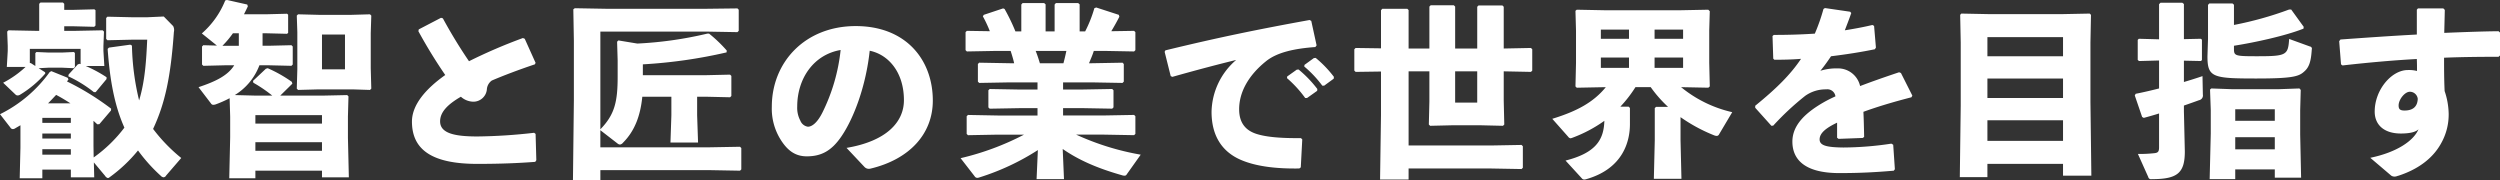
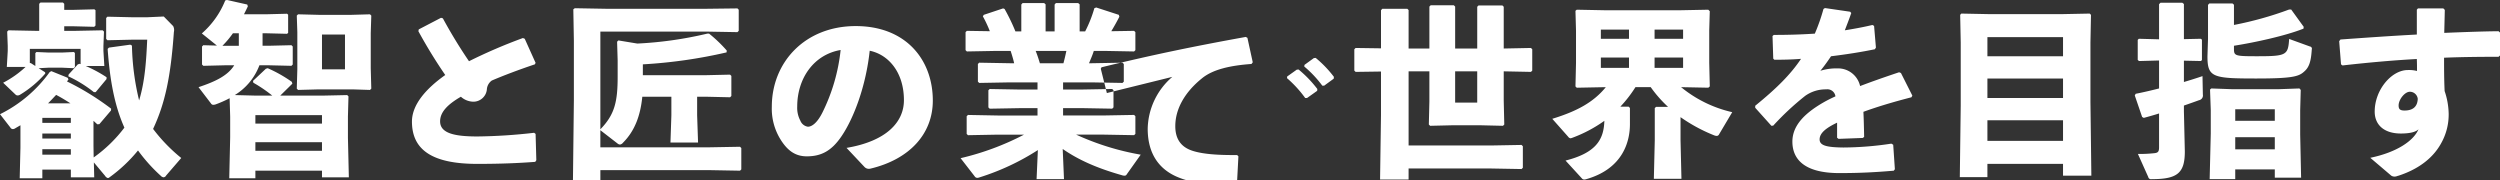
<svg xmlns="http://www.w3.org/2000/svg" height="49" viewBox="0 0 679.406 49" width="679.406">
  <rect x="0" y="0" width="679.406" height="49" fill="#333333" stroke="none" />
-   <path d="m312.029 360.917-4.45-1.8-.45.25a36.525 36.525 0 0 1 -13.5 11.451l2.8 3.6a.82.82 0 0 0 .7.45 1.192 1.192 0 0 0 .6-.2c.5-.3.95-.55 1.45-.85v6.1l-.2 8.3h6.151v-2.35h7.75v2.1h6.351l-.1-4.05 3.05 3.65a1.339 1.339 0 0 0 .75.6.7.7 0 0 0 .45-.2 40.734 40.734 0 0 0 7.75-7.3 44.782 44.782 0 0 0 6.2 6.9 1.209 1.209 0 0 0 .75.4.9.9 0 0 0 .7-.5l4.1-4.75a45.143 45.143 0 0 1 -7.65-7.9c3.3-7.05 4.8-14.3 5.65-26.351a2.313 2.313 0 0 0 -.2-1.6l-2.55-2.6-4.4.2h-4.351l-6.55-.15-.35.35v5.7l.35.35 6.55-.15h4.251c-.25 5.3-.55 11.1-2.2 16.5a68.8 68.8 0 0 1 -1.95-14.9l-.45-.25-5.8.8-.35.35c.6 8.45 1.85 15.351 4.55 21.4a37.761 37.761 0 0 1 -8.35 8.1l-.05-3.15v-6.8c.35.3.7.65 1.05.95l.55-.05 3.15-3.7.05-.5a72.218 72.218 0 0 0 -12-7.4c.15-.2.25-.35.4-.55zm-5.35 6.951c.75-.75 1.5-1.55 2.2-2.3 1.35.7 2.65 1.5 3.9 2.3zm-1.55 13.951v-1.5h7.75v1.5zm7.75-5.751v1.35h-7.75v-1.35zm-7.75-2.9v-1.35h7.75v1.35zm-4.55-15.2a27.277 27.277 0 0 1 -6.1 4.3l3.35 3.2a.792.792 0 0 0 .6.25 1.211 1.211 0 0 0 .65-.2 28.7 28.7 0 0 0 6.851-5.751l-.05-.35-1.75-1.1 2.8-.15h3.45l3.25.15.35-.35v-3.8l-.3-.25-3.3.15h-3.45l-3.4-.15-.3.3v3.5l-1.25-.8h-.25v-3.85h13.8v4.15l-.25-.1-.5.15-2.5 2.75-.1.5a34.6 34.6 0 0 1 6.951 4.3h.5l2.95-3.551v-.5a36.632 36.632 0 0 0 -5.65-3.05h5.05l-.25-4.1v-1.35l.15-3.9-.35-.35-7.451.15h-3v-1.25h2.3l5.851.15.35-.35v-4.151l-.3-.25-5.9.15h-2.3v-1.65l-.35-.35h-6.1l-.35.35v7.351h-.9l-7.451-.15-.35.35.15 3.9v1.35l-.25 4.35h5.1zm55.6 13.5v5.6l-.25 11.151h7.1v-2.05h18.1v1.8h7.3l-.25-10.751v-5.75l.15-5.5-.35-.35-6.9.15h-11.3l3.3-3.251-.15-.5a36.837 36.837 0 0 0 -6.551-3.7l-.5.15-3.5 3.3.1.5a37.543 37.543 0 0 1 5.15 3.5h-4.4l-5.8-.15a16.162 16.162 0 0 0 6.7-8.1h2.4l6.3.15.35-.35v-4.9l-.35-.35-6.2.15h-1.65v-3.4h.7l5.951.15.3-.25v-4.951l-.3-.25-5.851.15h-5.85c.35-.7.7-1.4 1.05-2.15l-.15-.5-5.55-1.25-.45.15a23.521 23.521 0 0 1 -6.351 8.951l4.1 3.3-3.7-.1-.35.35v4.9l.35.35 6.051-.15h2.35c-1.7 2.75-5 4.4-9.7 5.951l3.4 4.45a.729.729 0 0 0 .65.35 2.58 2.58 0 0 0 .55-.1 29.833 29.833 0 0 0 3.851-1.7zm2.35-22.651v3.4h-4.45l.1-.1a25.327 25.327 0 0 0 2.75-3.3zm22.6 31.952h-18.1v-2.351h18.1zm0-7.4h-18.1v-2.3h18.1zm-.95-9.3h9.3l4.7.15.35-.35-.15-5.5v-9.6l.15-4.751-.35-.35-5.2.15h-8.549l-5.8-.15-.35.35.15 4.5v10.1l-.15 5.251.35.35zm.95-5.451v-9.45h6.251v9.45h-6.25zm58.251 24.7-.2-7.151-.4-.3a146.479 146.479 0 0 1 -15.4 1c-5.9 0-10.15-.75-10.15-4.1 0-2.35 1.75-4.45 5.65-6.7a5.15 5.15 0 0 0 3.45 1.35 3.685 3.685 0 0 0 3.6-3.25 3.226 3.226 0 0 1 1.351-2.5c2.9-1.25 7.35-2.95 11.7-4.4l.2-.4-2.95-6.55-.5-.2a143.506 143.506 0 0 0 -14.651 6.3 135.659 135.659 0 0 1 -7.1-11.651l-.5-.15-6.051 3.151-.1.5a136.962 136.962 0 0 0 7.3 11.9c-5.3 3.751-9.051 8.1-9.051 12.651 0 7.851 5.751 11.5 17.751 11.5 6.3 0 11.151-.2 15.751-.55zm28.949-23.1v-2.95a134.572 134.572 0 0 0 22.752-3.25l.05-.5a37.01 37.01 0 0 0 -4.8-4.6h-.5a103.319 103.319 0 0 1 -19 2.7l-5.15-.85-.35.35.15 5.1v4.45c0 6.851-.85 10.3-4.7 14.251v-26.552h28.952l8.3.15.35-.35v-5.751l-.35-.35-8.3.1h-27.5l-8.4-.15-.4.3.15 8.551v16.2l-.25 21.7h7.45v-2.75h29.652l8.3.15.35-.35v-5.8l-.35-.35-8.3.15h-29.656v-4.651l4.651 3.6a1.192 1.192 0 0 0 .7.3 1.313 1.313 0 0 0 .8-.5c3.25-3.25 4.75-7.45 5.25-12.5h7.9v5.05l-.25 7.4h7.5l-.25-7.4v-5.05h2.4l6.551.15.35-.35v-5.451l-.35-.35-6.551.15h-17.15zm60.2 24.9a1.632 1.632 0 0 0 1.6.5c10.6-2.5 17-9.4 17-18.5 0-11.1-7.3-20.251-20.952-20.251-13.75 0-22.8 9.8-22.8 21.9a15.843 15.843 0 0 0 2.45 9.05c1.9 3 4.05 4.451 7.051 4.451 3.9 0 6.7-1.45 9.4-5.4 3.45-5.05 6.7-13.85 7.7-23.3 5.1 1.05 9.3 5.85 9.3 13.451 0 6-4.85 11.15-15.6 12.951zm-6.451-31.752a49.972 49.972 0 0 1 -4.95 17c-1.35 2.7-2.8 3.85-3.95 3.85a2.61 2.61 0 0 1 -2.05-1.65 7.376 7.376 0 0 1 -.85-3.8c.002-7.699 4.502-14.149 11.802-15.399zm60.451 8.8h7.851l8.3.15.35-.35v-4.8l-.35-.35-8.3.15h-.8c.45-1.1.95-2.2 1.3-3.35h2.9l8.05.15.35-.35v-4.9l-.35-.35-6.2.1c.85-1.4 1.65-2.851 2.2-3.951l-.15-.5-6.15-2-.5.2a34.207 34.207 0 0 1 -2.5 6.3h-1.5v-7.351l-.4-.35h-6.05l-.35.4v7.3h-2.45v-7.351l-.4-.35h-5.85l-.35.4v7.3h-1.6a53.427 53.427 0 0 0 -2.95-6.1l-.4-.15-5.25 1.75-.25.4a34.8 34.8 0 0 1 1.9 4.051l-6.25-.1-.351.35v4.9l.351.35 8.05-.15h3.85c.35 1.1.7 2.2.95 3.35h-1.2l-8.3-.15-.35.35v4.8l.35.35 8.3-.15h7.551v1.951h-4.7l-8.3-.15-.35.35v4.65l.35.35 8.3-.15h4.7v2h-10.851l-8.05-.15-.351.35v4.8l.351.35 8.05-.15h7.2a73.169 73.169 0 0 1 -17.251 6.4l3.8 4.9a.862.862 0 0 0 .75.45 2.257 2.257 0 0 0 .65-.15 65.213 65.213 0 0 0 15.8-7.4l-.35 7.9h7.45l-.35-8.2c4.4 3.05 9.451 5.25 16.151 7.15a1.711 1.711 0 0 0 .65.1.606.606 0 0 0 .6-.35l3.8-5.35a71.232 71.232 0 0 1 -17.551-5.451h7.451l8.3.15.35-.35v-4.8l-.35-.35-8.3.15h-11v-2h5.05l8.3.15.35-.35v-4.65l-.35-.35-8.3.15h-5.05v-1.951zm.9-8.55c-.25 1.15-.5 2.25-.8 3.35h-6.4c-.35-1.15-.7-2.25-1.15-3.35zm59.951 7.4a31.592 31.592 0 0 1 4.95 5.4h.5l2.751-1.95.05-.5a32.079 32.079 0 0 0 -5.1-5.3l-.5.05-2.6 1.85zm4.7-3.15a30.1 30.1 0 0 1 4.9 5.2h.5l2.6-1.9.05-.5a30.218 30.218 0 0 0 -4.951-5.15l-.5.05-2.55 1.85zm-35.852 2.8c7.1-2 12.451-3.4 17.351-4.6a19.02 19.02 0 0 0 -6.7 14.1c0 6.8 3.1 11 8.05 13.1 4.1 1.75 9.551 2.4 15.8 2.3l.4-.3.4-7.6-.35-.35c-5.2.05-9.2-.25-11.95-1.1-2.951-.9-4.851-2.9-4.851-6.75 0-4.7 2.6-9.251 7.251-13 3.05-2.5 7.9-3.5 13.45-3.9l.35-.45-1.45-6.651-.45-.25c-14.1 2.551-25.251 4.851-39.2 8.251l-.2.4 1.65 6.6zm56.7-1.45v11.851l-.25 17.5h7.751v-3h22.451l8.251.15.35-.35v-5.85l-.35-.351-8.251.15h-22.449v-20.149h5.65v8.2l-.15 6.25.35.35 6.3-.15h7.151l6.35.15.35-.35-.15-6.5v-7.951l7.4.15.35-.35v-5.8l-.35-.35-7.4.15v-11.35l-.35-.35h-6.5l-.35.35v11.351h-6v-11.4l-.35-.35h-6.3l-.35.35v11.4h-5.65v-10.451l-.35-.35h-6.8l-.35.4v10.351l-6.9-.1-.35.35v5.8l.35.35zm26.152-.05v8.5h-6v-8.5zm63.05-11 .15-5.351-.4-.4-7.6.15h-20.5l-7.651-.15-.35.3.15 5.451v8.7l-.15 6.4.35.35 7.651-.15h.25c-3.4 4.15-7.9 6.55-14.551 8.6l4.3 4.85a.96.96 0 0 0 .65.45 2.9 2.9 0 0 0 .65-.2 36.973 36.973 0 0 0 8.551-4.55c-.15 5.1-2.251 8.7-10.551 10.8l4.4 4.8a.838.838 0 0 0 .75.35 2.2 2.2 0 0 0 .5-.1c10.1-2.9 11.851-10.4 11.851-14.951v-4.4l-.35-.35h-2.25a34.9 34.9 0 0 0 4.1-5.3h4.15a34.009 34.009 0 0 0 4.7 5.35h-3.251l-.35.35v8.75l-.25 10.451h7.5l-.25-10.451v-6.3a44.076 44.076 0 0 0 9.15 4.95 1.963 1.963 0 0 0 .7.15.691.691 0 0 0 .55-.3l3.651-6.15a33.69 33.69 0 0 1 -13.9-6.8l7.4.15.4-.35-.15-6.4v-8.7zm-14.851-.35h7.751v2.5h-7.751zm-6.95 0v2.5h-7.65v-2.5zm0 7.6v2.8h-7.65v-2.8zm6.95 0h7.751v2.8h-7.751zm27.349 13.651 4.4 4.9.5-.05a73.79 73.79 0 0 1 8.7-8.1 9.579 9.579 0 0 1 5.7-1.75 2.2 2.2 0 0 1 2.5 1.9q-1.651.75-3 1.5c-4.65 2.65-8.7 6-8.7 10.8 0 4.3 2.65 8.551 12.751 8.551 5.85 0 10.05-.25 14.8-.65l.3-.4-.45-6.651-.5-.3a89.411 89.411 0 0 1 -13.05 1.051c-4.451-.05-6.451-.5-6.451-2.2s1.7-3.1 4.751-4.55v4.1l.4.3 6.6-.25.35-.3c-.05-2.4-.1-4.85-.2-6.8 3.7-1.35 8-2.65 13.051-3.95l.25-.45-3.1-6.151-.5-.2c-3.9 1.3-7.451 2.55-10.6 3.751a6.13 6.13 0 0 0 -6.1-4.8 14.623 14.623 0 0 0 -4.7.65c1-1.2 2.1-2.75 2.9-3.95 4.151-.5 8.251-1.15 11.9-1.9l.3-.45-.5-5.9-.45-.251c-2.5.6-5 1.051-7.5 1.451.55-1.451 1.15-2.951 1.75-4.7l-.3-.35-6.851-1-.4.25a52.35 52.35 0 0 1 -2.35 6.7c-3.7.25-7.4.35-11.15.35l-.35.3.2 6.15.3.3c2.35 0 4.85-.05 7.25-.25-2.9 4.35-6.85 8.2-12.451 12.751v.55zm83.652 15.251v3.2h7.7l-.25-20.1v-16.1l.15-7.5-.35-.35-7.451.15h-19.948l-7.5-.15-.3.35.15 7.5v17.1l-.25 19.5h7.5v-3.6h20.551zm0-6.251h-20.549v-5.6h20.551v5.6zm0-11.65h-20.549v-5.3h20.551v5.3zm0-11.351h-20.549v-5.2h20.551v5.2zm26.1 1.15v7.6c-2.15.55-4.3 1.05-6.351 1.45l-.25.45 2 5.85.45.25c1.3-.35 2.7-.75 4.151-1.2v9.2c0 1.2-.3 1.5-1.35 1.6a36.056 36.056 0 0 1 -4.4.2l2.8 6.25a.78.78 0 0 0 .95.6c7 0 9-1.65 9-7.55l-.25-10.9v-1.55c1.6-.55 3-1.05 4.1-1.45a1.318 1.318 0 0 0 1.05-1.55l-.1-5c-1.45.5-3.2 1.05-5.05 1.6v-5.8l4.6.1.3-.25v-5.55l-.3-.25-4.6.1v-9.551l-.45-.35h-5.9l-.4.4v9.551l-5.5-.15-.3.3v5.45l.35.3zm31.452 29.6v2.25h7.15l-.25-11.7v-6.65l.15-5.5-.35-.4-5.55.2h-12.85l-5.55-.2-.35.3.2 5.6v6.35l-.3 12.4h6.951v-2.65h10.751zm0-5.45h-10.75v-3.3h10.751v3.3zm0-7.751h-10.75v-3.15h10.751v3.15zm-11.1-31.552-.4-.35h-6.3l-.35.4v9.251l-.15 4.75c0 5.7 1.451 6 13.3 6 9.8 0 11.551-.55 13-1.9 1.4-1.2 1.85-2.9 2.05-6a.606.606 0 0 0 -.5-.8l-5.65-2.05c-.3 4.4-.7 4.7-8.7 4.7-6 0-6.3-.1-6.3-2v-.85c5.7-.9 14-2.7 18.9-4.65l.05-.5-3.4-4.7h-.55a94.739 94.739 0 0 1 -15 4.2v-5.5zm42.749 46.453a1.511 1.511 0 0 0 .8.25 1.822 1.822 0 0 0 .7-.1c.15-.05.3-.1.5-.15 4.751-1.55 9.051-4.3 11.5-8.7a15.885 15.885 0 0 0 2.1-8.2 20.136 20.136 0 0 0 -1.1-6.1c-.15-3.4-.15-6.3-.15-9.051 4.85-.2 9.851-.25 14.8-.25l.4-.35v-6.25l-.4-.35c-4.75.05-9.75.25-14.751.45.05-1.9.1-3.951.15-6.251l-.4-.4h-6.9l-.3.35v6.751c-6.7.35-13.8.85-20.752 1.35l-.35.45.5 6.3.4.3c7.05-.8 13.8-1.4 20.2-1.75.05 1.2.05 2.15.05 3.25a9.063 9.063 0 0 0 -2.5-.25c-4.4 0-9 5.351-9 11.3 0 3.55 2.5 5.95 7.1 5.95 2.751 0 4.151-.5 4.8-1.15-1.3 3.1-5.851 6.251-13.1 7.751zm7.2-20.851c-.1 2.3-1.55 3.15-3.6 3.15-1.3 0-1.6-.45-1.6-1.4 0-1.55 1.651-3.7 3.051-3.7a2.162 2.162 0 0 1 2.15 1.953z" fill="#fff" fill-rule="evenodd" transform="translate(-293.625 -339.781)" />
+   <path d="m312.029 360.917-4.45-1.8-.45.25a36.525 36.525 0 0 1 -13.5 11.451l2.8 3.6a.82.82 0 0 0 .7.45 1.192 1.192 0 0 0 .6-.2c.5-.3.95-.55 1.45-.85v6.1l-.2 8.3h6.151v-2.35h7.75v2.1h6.351l-.1-4.05 3.05 3.65a1.339 1.339 0 0 0 .75.6.7.7 0 0 0 .45-.2 40.734 40.734 0 0 0 7.75-7.3 44.782 44.782 0 0 0 6.2 6.9 1.209 1.209 0 0 0 .75.4.9.9 0 0 0 .7-.5l4.1-4.75a45.143 45.143 0 0 1 -7.65-7.9c3.3-7.05 4.8-14.3 5.65-26.351a2.313 2.313 0 0 0 -.2-1.6l-2.55-2.6-4.4.2h-4.351l-6.55-.15-.35.35v5.7l.35.35 6.55-.15h4.251c-.25 5.3-.55 11.1-2.2 16.5a68.8 68.8 0 0 1 -1.95-14.9l-.45-.25-5.8.8-.35.35c.6 8.45 1.85 15.351 4.55 21.4a37.761 37.761 0 0 1 -8.35 8.1l-.05-3.15v-6.8c.35.3.7.65 1.05.95l.55-.05 3.15-3.7.05-.5a72.218 72.218 0 0 0 -12-7.4c.15-.2.25-.35.4-.55zm-5.35 6.951c.75-.75 1.5-1.55 2.2-2.3 1.35.7 2.65 1.5 3.9 2.3zm-1.55 13.951v-1.5h7.75v1.5zm7.75-5.751v1.35h-7.75v-1.35zm-7.75-2.9v-1.35h7.75v1.35zm-4.55-15.2a27.277 27.277 0 0 1 -6.1 4.3l3.35 3.2a.792.792 0 0 0 .6.25 1.211 1.211 0 0 0 .65-.2 28.7 28.7 0 0 0 6.851-5.751l-.05-.35-1.75-1.1 2.8-.15h3.45l3.25.15.35-.35v-3.8l-.3-.25-3.3.15h-3.45l-3.4-.15-.3.3v3.5l-1.25-.8h-.25v-3.85h13.8v4.15l-.25-.1-.5.15-2.5 2.75-.1.5a34.6 34.6 0 0 1 6.951 4.3h.5l2.95-3.551v-.5a36.632 36.632 0 0 0 -5.65-3.05h5.05l-.25-4.1v-1.35l.15-3.9-.35-.35-7.451.15h-3v-1.25h2.3l5.851.15.35-.35v-4.151l-.3-.25-5.9.15h-2.3v-1.65l-.35-.35h-6.1l-.35.35v7.351h-.9l-7.451-.15-.35.35.15 3.9v1.35l-.25 4.35h5.1zm55.6 13.5v5.6l-.25 11.151h7.1v-2.05h18.1v1.8h7.3l-.25-10.751v-5.75l.15-5.5-.35-.35-6.9.15h-11.3l3.3-3.251-.15-.5a36.837 36.837 0 0 0 -6.551-3.7l-.5.15-3.5 3.3.1.5a37.543 37.543 0 0 1 5.15 3.5h-4.4l-5.8-.15a16.162 16.162 0 0 0 6.7-8.1h2.4l6.3.15.35-.35v-4.9l-.35-.35-6.2.15h-1.65v-3.4h.7l5.951.15.3-.25v-4.951l-.3-.25-5.851.15h-5.85c.35-.7.7-1.4 1.05-2.15l-.15-.5-5.55-1.25-.45.15a23.521 23.521 0 0 1 -6.351 8.951l4.1 3.3-3.7-.1-.35.35v4.9l.35.35 6.051-.15h2.35c-1.7 2.75-5 4.4-9.7 5.951l3.4 4.45a.729.729 0 0 0 .65.35 2.58 2.58 0 0 0 .55-.1 29.833 29.833 0 0 0 3.851-1.7zm2.35-22.651v3.4h-4.45l.1-.1a25.327 25.327 0 0 0 2.75-3.3zm22.6 31.952h-18.1v-2.351h18.1zm0-7.4h-18.1v-2.3h18.1zm-.95-9.3h9.3l4.7.15.35-.35-.15-5.5v-9.6l.15-4.751-.35-.35-5.2.15h-8.549l-5.8-.15-.35.35.15 4.5v10.1l-.15 5.251.35.35zm.95-5.451v-9.45h6.251v9.45h-6.25zm58.251 24.7-.2-7.151-.4-.3a146.479 146.479 0 0 1 -15.4 1c-5.9 0-10.15-.75-10.15-4.1 0-2.35 1.75-4.45 5.65-6.7a5.15 5.15 0 0 0 3.45 1.35 3.685 3.685 0 0 0 3.6-3.25 3.226 3.226 0 0 1 1.351-2.5c2.9-1.25 7.35-2.95 11.7-4.4l.2-.4-2.95-6.55-.5-.2a143.506 143.506 0 0 0 -14.651 6.3 135.659 135.659 0 0 1 -7.1-11.651l-.5-.15-6.051 3.151-.1.5a136.962 136.962 0 0 0 7.3 11.9c-5.3 3.751-9.051 8.1-9.051 12.651 0 7.851 5.751 11.5 17.751 11.5 6.3 0 11.151-.2 15.751-.55zm28.949-23.1v-2.95a134.572 134.572 0 0 0 22.752-3.25l.05-.5a37.01 37.01 0 0 0 -4.8-4.6h-.5a103.319 103.319 0 0 1 -19 2.7l-5.15-.85-.35.35.15 5.1v4.45c0 6.851-.85 10.3-4.7 14.251v-26.552h28.952l8.3.15.35-.35v-5.751l-.35-.35-8.3.1h-27.5l-8.4-.15-.4.3.15 8.551v16.2l-.25 21.7h7.45v-2.75h29.652l8.3.15.35-.35v-5.8l-.35-.35-8.3.15h-29.656v-4.651l4.651 3.6a1.192 1.192 0 0 0 .7.3 1.313 1.313 0 0 0 .8-.5c3.25-3.25 4.75-7.45 5.25-12.5h7.9v5.05l-.25 7.4h7.5l-.25-7.4v-5.05h2.4l6.551.15.35-.35v-5.451l-.35-.35-6.551.15h-17.15zm60.2 24.9a1.632 1.632 0 0 0 1.6.5c10.6-2.5 17-9.4 17-18.5 0-11.1-7.3-20.251-20.952-20.251-13.75 0-22.8 9.8-22.8 21.9a15.843 15.843 0 0 0 2.45 9.05c1.9 3 4.05 4.451 7.051 4.451 3.9 0 6.7-1.45 9.4-5.4 3.45-5.05 6.7-13.85 7.7-23.3 5.1 1.05 9.3 5.85 9.3 13.451 0 6-4.85 11.15-15.6 12.951zm-6.451-31.752a49.972 49.972 0 0 1 -4.95 17c-1.35 2.7-2.8 3.85-3.95 3.85a2.61 2.61 0 0 1 -2.05-1.65 7.376 7.376 0 0 1 -.85-3.8c.002-7.699 4.502-14.149 11.802-15.399zm60.451 8.8h7.851l8.3.15.35-.35v-4.8l-.35-.35-8.3.15h-.8c.45-1.1.95-2.2 1.3-3.35h2.9l8.05.15.35-.35v-4.9l-.35-.35-6.2.1c.85-1.4 1.65-2.851 2.2-3.951l-.15-.5-6.15-2-.5.2a34.207 34.207 0 0 1 -2.5 6.3h-1.5v-7.351l-.4-.35h-6.05l-.35.4v7.3h-2.45v-7.351l-.4-.35h-5.85l-.35.4v7.3h-1.6a53.427 53.427 0 0 0 -2.95-6.1l-.4-.15-5.25 1.75-.25.4a34.8 34.8 0 0 1 1.9 4.051l-6.25-.1-.351.35v4.9l.351.35 8.05-.15h3.85c.35 1.1.7 2.2.95 3.35h-1.2l-8.3-.15-.35.35v4.8l.35.35 8.3-.15h7.551v1.951h-4.7l-8.3-.15-.35.35v4.65l.35.35 8.3-.15h4.7v2h-10.851l-8.05-.15-.351.35v4.8l.351.35 8.05-.15h7.2a73.169 73.169 0 0 1 -17.251 6.4l3.8 4.9a.862.862 0 0 0 .75.45 2.257 2.257 0 0 0 .65-.15 65.213 65.213 0 0 0 15.8-7.4l-.35 7.9h7.45l-.35-8.2c4.4 3.05 9.451 5.25 16.151 7.15a1.711 1.711 0 0 0 .65.1.606.606 0 0 0 .6-.35l3.8-5.35a71.232 71.232 0 0 1 -17.551-5.451h7.451l8.3.15.35-.35v-4.8l-.35-.35-8.3.15h-11v-2h5.05l8.3.15.35-.35v-4.65l-.35-.35-8.3.15h-5.05v-1.951zm.9-8.55c-.25 1.15-.5 2.25-.8 3.35h-6.4c-.35-1.15-.7-2.25-1.15-3.35zm59.951 7.4a31.592 31.592 0 0 1 4.95 5.4h.5l2.751-1.95.05-.5a32.079 32.079 0 0 0 -5.1-5.3l-.5.05-2.6 1.85zm4.7-3.15a30.1 30.1 0 0 1 4.9 5.2h.5l2.6-1.9.05-.5a30.218 30.218 0 0 0 -4.951-5.15l-.5.05-2.55 1.85zm-35.852 2.8a19.02 19.02 0 0 0 -6.7 14.1c0 6.8 3.1 11 8.05 13.1 4.1 1.75 9.551 2.4 15.8 2.3l.4-.3.4-7.6-.35-.35c-5.2.05-9.2-.25-11.95-1.1-2.951-.9-4.851-2.9-4.851-6.75 0-4.7 2.6-9.251 7.251-13 3.05-2.5 7.9-3.5 13.45-3.9l.35-.45-1.45-6.651-.45-.25c-14.1 2.551-25.251 4.851-39.2 8.251l-.2.4 1.65 6.6zm56.7-1.45v11.851l-.25 17.5h7.751v-3h22.451l8.251.15.35-.35v-5.85l-.35-.351-8.251.15h-22.449v-20.149h5.65v8.2l-.15 6.25.35.35 6.3-.15h7.151l6.35.15.35-.35-.15-6.5v-7.951l7.4.15.35-.35v-5.8l-.35-.35-7.4.15v-11.35l-.35-.35h-6.5l-.35.35v11.351h-6v-11.4l-.35-.35h-6.3l-.35.35v11.4h-5.65v-10.451l-.35-.35h-6.8l-.35.4v10.351l-6.9-.1-.35.35v5.8l.35.35zm26.152-.05v8.5h-6v-8.5zm63.05-11 .15-5.351-.4-.4-7.6.15h-20.5l-7.651-.15-.35.3.15 5.451v8.7l-.15 6.4.35.35 7.651-.15h.25c-3.4 4.15-7.9 6.55-14.551 8.6l4.3 4.85a.96.96 0 0 0 .65.45 2.9 2.9 0 0 0 .65-.2 36.973 36.973 0 0 0 8.551-4.55c-.15 5.1-2.251 8.7-10.551 10.8l4.4 4.8a.838.838 0 0 0 .75.35 2.2 2.2 0 0 0 .5-.1c10.1-2.9 11.851-10.4 11.851-14.951v-4.4l-.35-.35h-2.25a34.9 34.9 0 0 0 4.1-5.3h4.15a34.009 34.009 0 0 0 4.7 5.35h-3.251l-.35.35v8.75l-.25 10.451h7.5l-.25-10.451v-6.3a44.076 44.076 0 0 0 9.15 4.95 1.963 1.963 0 0 0 .7.15.691.691 0 0 0 .55-.3l3.651-6.15a33.69 33.69 0 0 1 -13.9-6.8l7.4.15.4-.35-.15-6.4v-8.7zm-14.851-.35h7.751v2.5h-7.751zm-6.95 0v2.5h-7.65v-2.5zm0 7.6v2.8h-7.65v-2.8zm6.95 0h7.751v2.8h-7.751zm27.349 13.651 4.4 4.9.5-.05a73.79 73.79 0 0 1 8.7-8.1 9.579 9.579 0 0 1 5.7-1.75 2.2 2.2 0 0 1 2.5 1.9q-1.651.75-3 1.5c-4.65 2.65-8.7 6-8.7 10.8 0 4.3 2.65 8.551 12.751 8.551 5.85 0 10.05-.25 14.8-.65l.3-.4-.45-6.651-.5-.3a89.411 89.411 0 0 1 -13.05 1.051c-4.451-.05-6.451-.5-6.451-2.2s1.7-3.1 4.751-4.55v4.1l.4.3 6.6-.25.35-.3c-.05-2.4-.1-4.85-.2-6.8 3.7-1.35 8-2.65 13.051-3.95l.25-.45-3.1-6.151-.5-.2c-3.9 1.3-7.451 2.55-10.6 3.751a6.13 6.13 0 0 0 -6.1-4.8 14.623 14.623 0 0 0 -4.7.65c1-1.2 2.1-2.75 2.9-3.95 4.151-.5 8.251-1.15 11.9-1.9l.3-.45-.5-5.9-.45-.251c-2.5.6-5 1.051-7.5 1.451.55-1.451 1.15-2.951 1.75-4.7l-.3-.35-6.851-1-.4.25a52.35 52.35 0 0 1 -2.35 6.7c-3.7.25-7.4.35-11.15.35l-.35.3.2 6.15.3.3c2.35 0 4.85-.05 7.25-.25-2.9 4.35-6.85 8.2-12.451 12.751v.55zm83.652 15.251v3.2h7.7l-.25-20.1v-16.1l.15-7.5-.35-.35-7.451.15h-19.948l-7.5-.15-.3.35.15 7.5v17.1l-.25 19.5h7.5v-3.6h20.551zm0-6.251h-20.549v-5.6h20.551v5.6zm0-11.65h-20.549v-5.3h20.551v5.3zm0-11.351h-20.549v-5.2h20.551v5.2zm26.1 1.15v7.6c-2.15.55-4.3 1.05-6.351 1.45l-.25.45 2 5.85.45.25c1.3-.35 2.7-.75 4.151-1.2v9.2c0 1.2-.3 1.5-1.35 1.6a36.056 36.056 0 0 1 -4.4.2l2.8 6.25a.78.78 0 0 0 .95.6c7 0 9-1.65 9-7.55l-.25-10.9v-1.55c1.6-.55 3-1.05 4.1-1.45a1.318 1.318 0 0 0 1.05-1.55l-.1-5c-1.45.5-3.2 1.05-5.05 1.6v-5.8l4.6.1.3-.25v-5.55l-.3-.25-4.6.1v-9.551l-.45-.35h-5.9l-.4.4v9.551l-5.5-.15-.3.3v5.45l.35.3zm31.452 29.6v2.25h7.15l-.25-11.7v-6.65l.15-5.5-.35-.4-5.55.2h-12.85l-5.55-.2-.35.3.2 5.6v6.35l-.3 12.4h6.951v-2.65h10.751zm0-5.45h-10.75v-3.3h10.751v3.3zm0-7.751h-10.75v-3.15h10.751v3.15zm-11.1-31.552-.4-.35h-6.3l-.35.4v9.251l-.15 4.75c0 5.7 1.451 6 13.3 6 9.8 0 11.551-.55 13-1.9 1.4-1.2 1.85-2.9 2.05-6a.606.606 0 0 0 -.5-.8l-5.65-2.05c-.3 4.4-.7 4.7-8.7 4.7-6 0-6.3-.1-6.3-2v-.85c5.7-.9 14-2.7 18.9-4.65l.05-.5-3.4-4.7h-.55a94.739 94.739 0 0 1 -15 4.2v-5.5zm42.749 46.453a1.511 1.511 0 0 0 .8.25 1.822 1.822 0 0 0 .7-.1c.15-.05.3-.1.5-.15 4.751-1.55 9.051-4.3 11.5-8.7a15.885 15.885 0 0 0 2.1-8.2 20.136 20.136 0 0 0 -1.1-6.1c-.15-3.4-.15-6.3-.15-9.051 4.85-.2 9.851-.25 14.8-.25l.4-.35v-6.25l-.4-.35c-4.75.05-9.75.25-14.751.45.05-1.9.1-3.951.15-6.251l-.4-.4h-6.9l-.3.35v6.751c-6.7.35-13.8.85-20.752 1.35l-.35.45.5 6.3.4.3c7.05-.8 13.8-1.4 20.2-1.75.05 1.2.05 2.15.05 3.25a9.063 9.063 0 0 0 -2.5-.25c-4.4 0-9 5.351-9 11.3 0 3.55 2.5 5.95 7.1 5.95 2.751 0 4.151-.5 4.8-1.15-1.3 3.1-5.851 6.251-13.1 7.751zm7.2-20.851c-.1 2.3-1.55 3.15-3.6 3.15-1.3 0-1.6-.45-1.6-1.4 0-1.55 1.651-3.7 3.051-3.7a2.162 2.162 0 0 1 2.15 1.953z" fill="#fff" fill-rule="evenodd" transform="translate(-293.625 -339.781)" />
</svg>